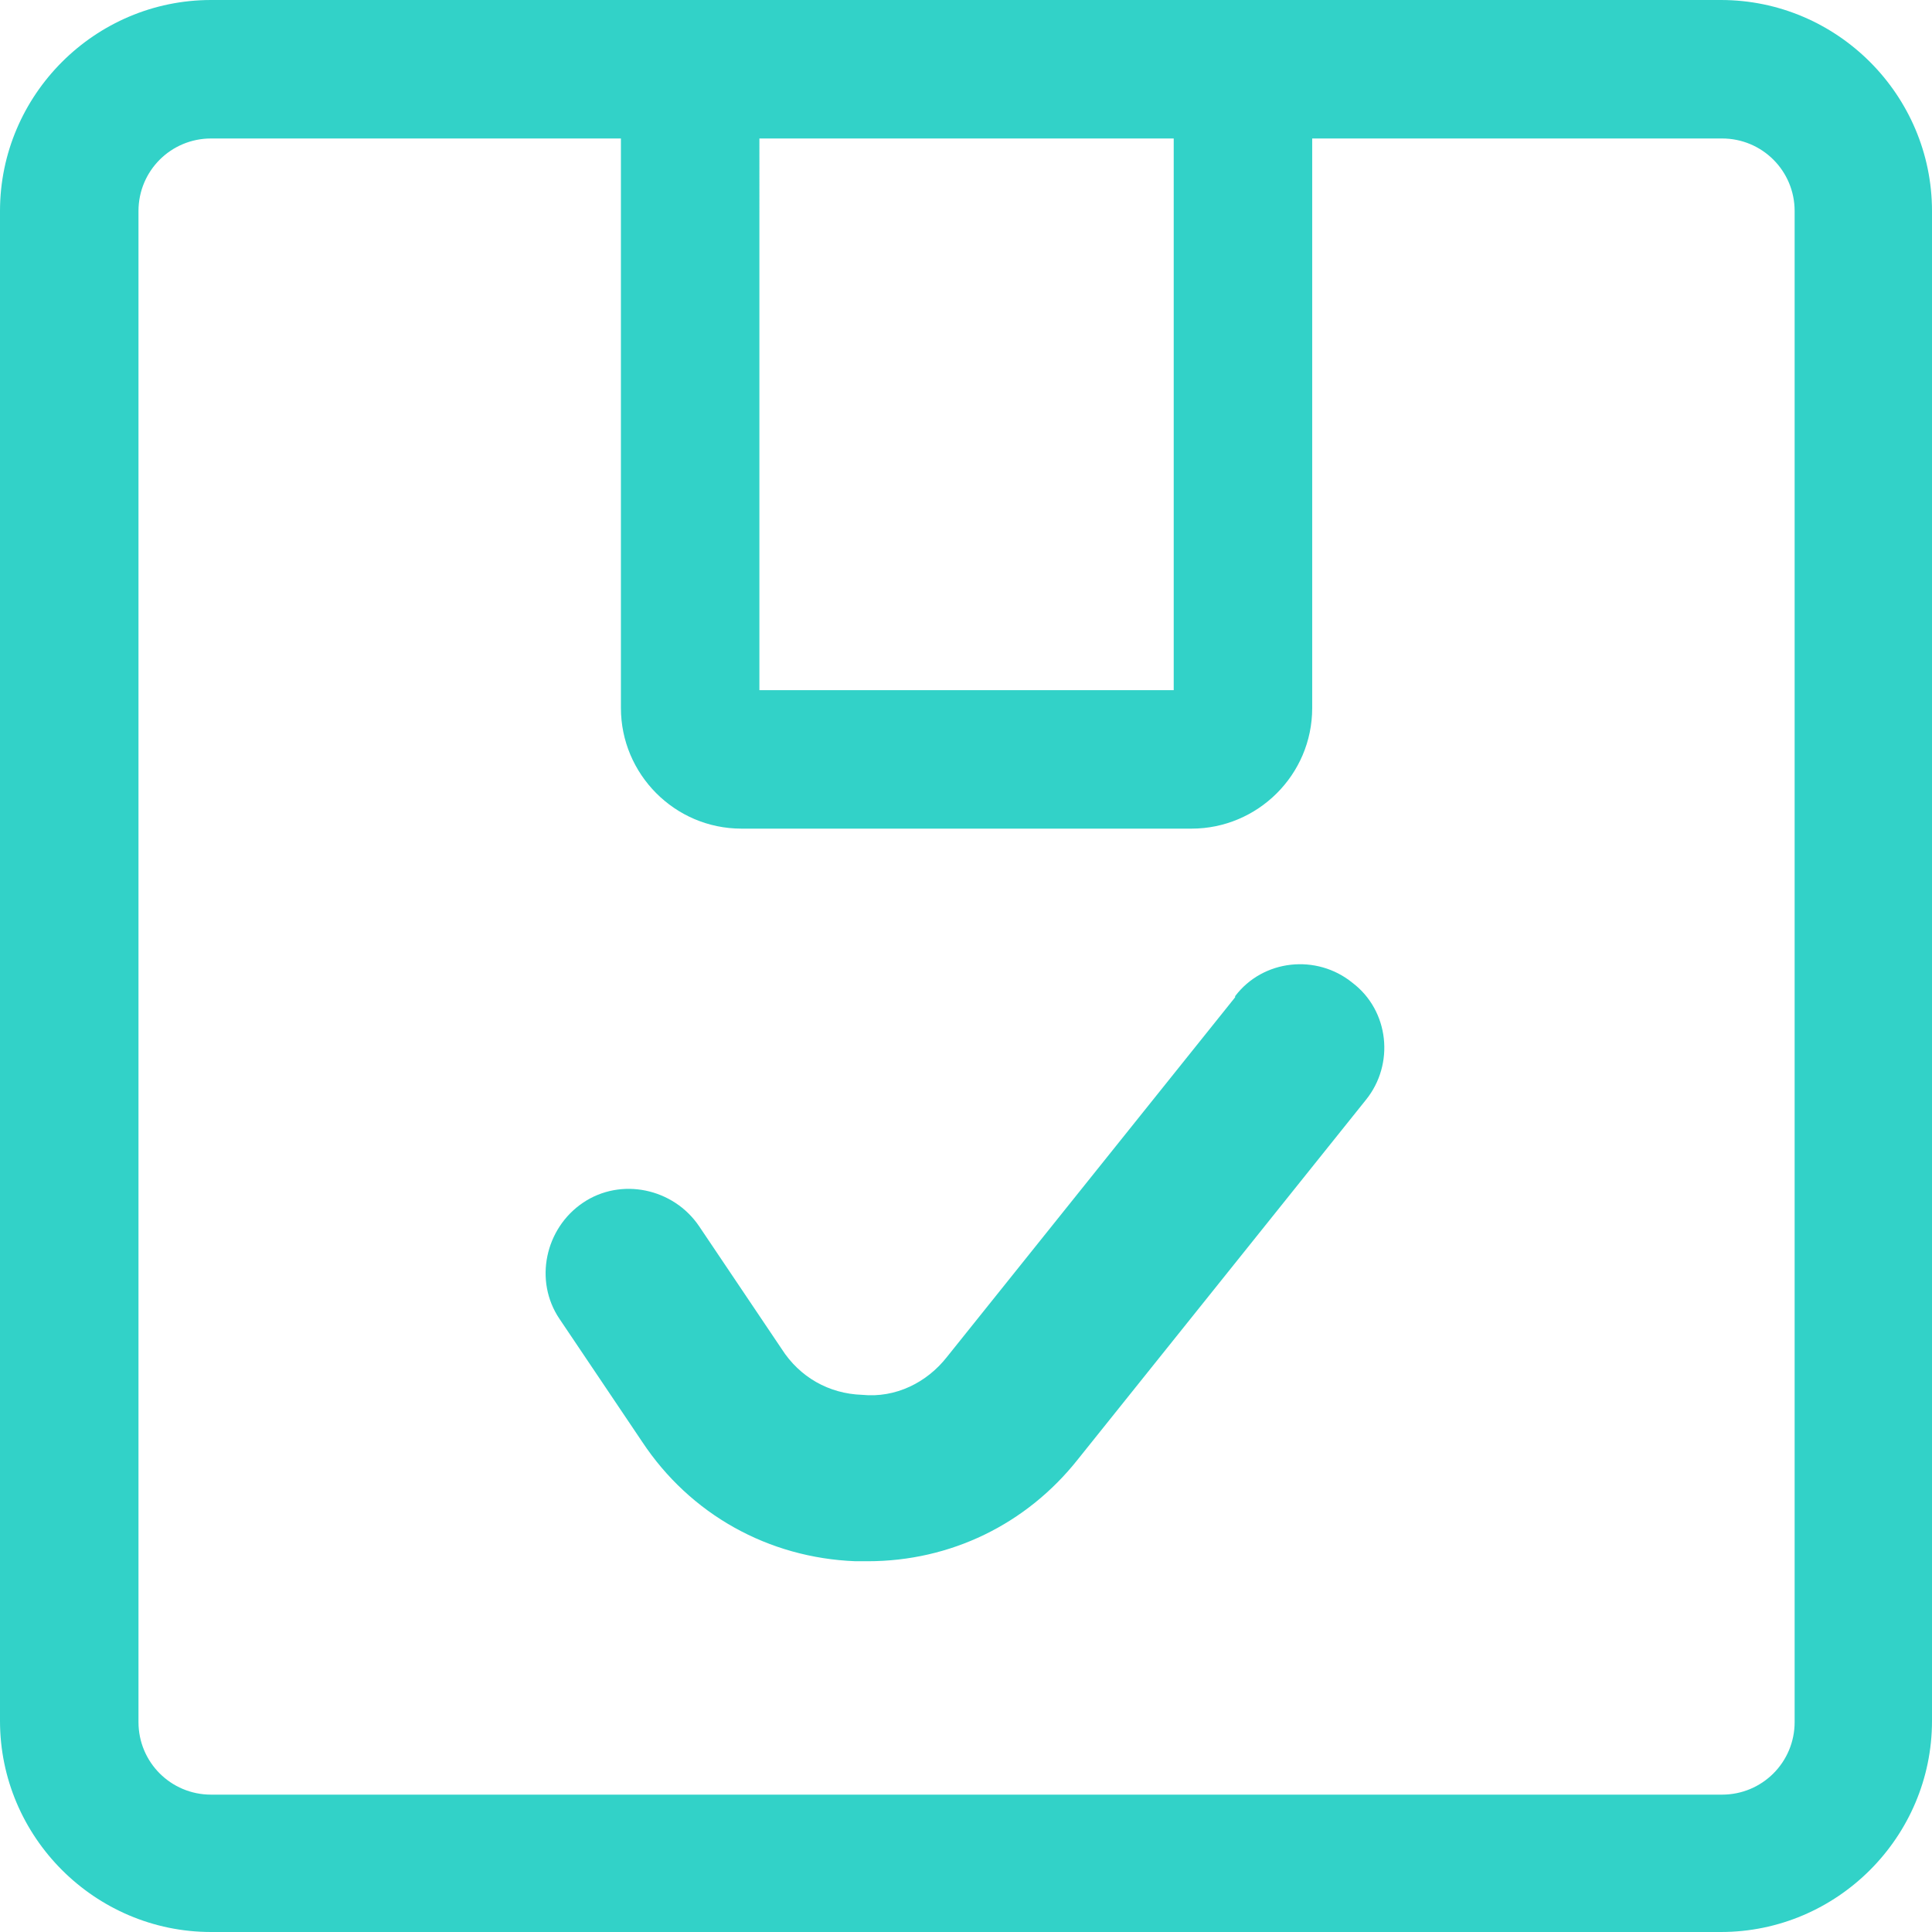
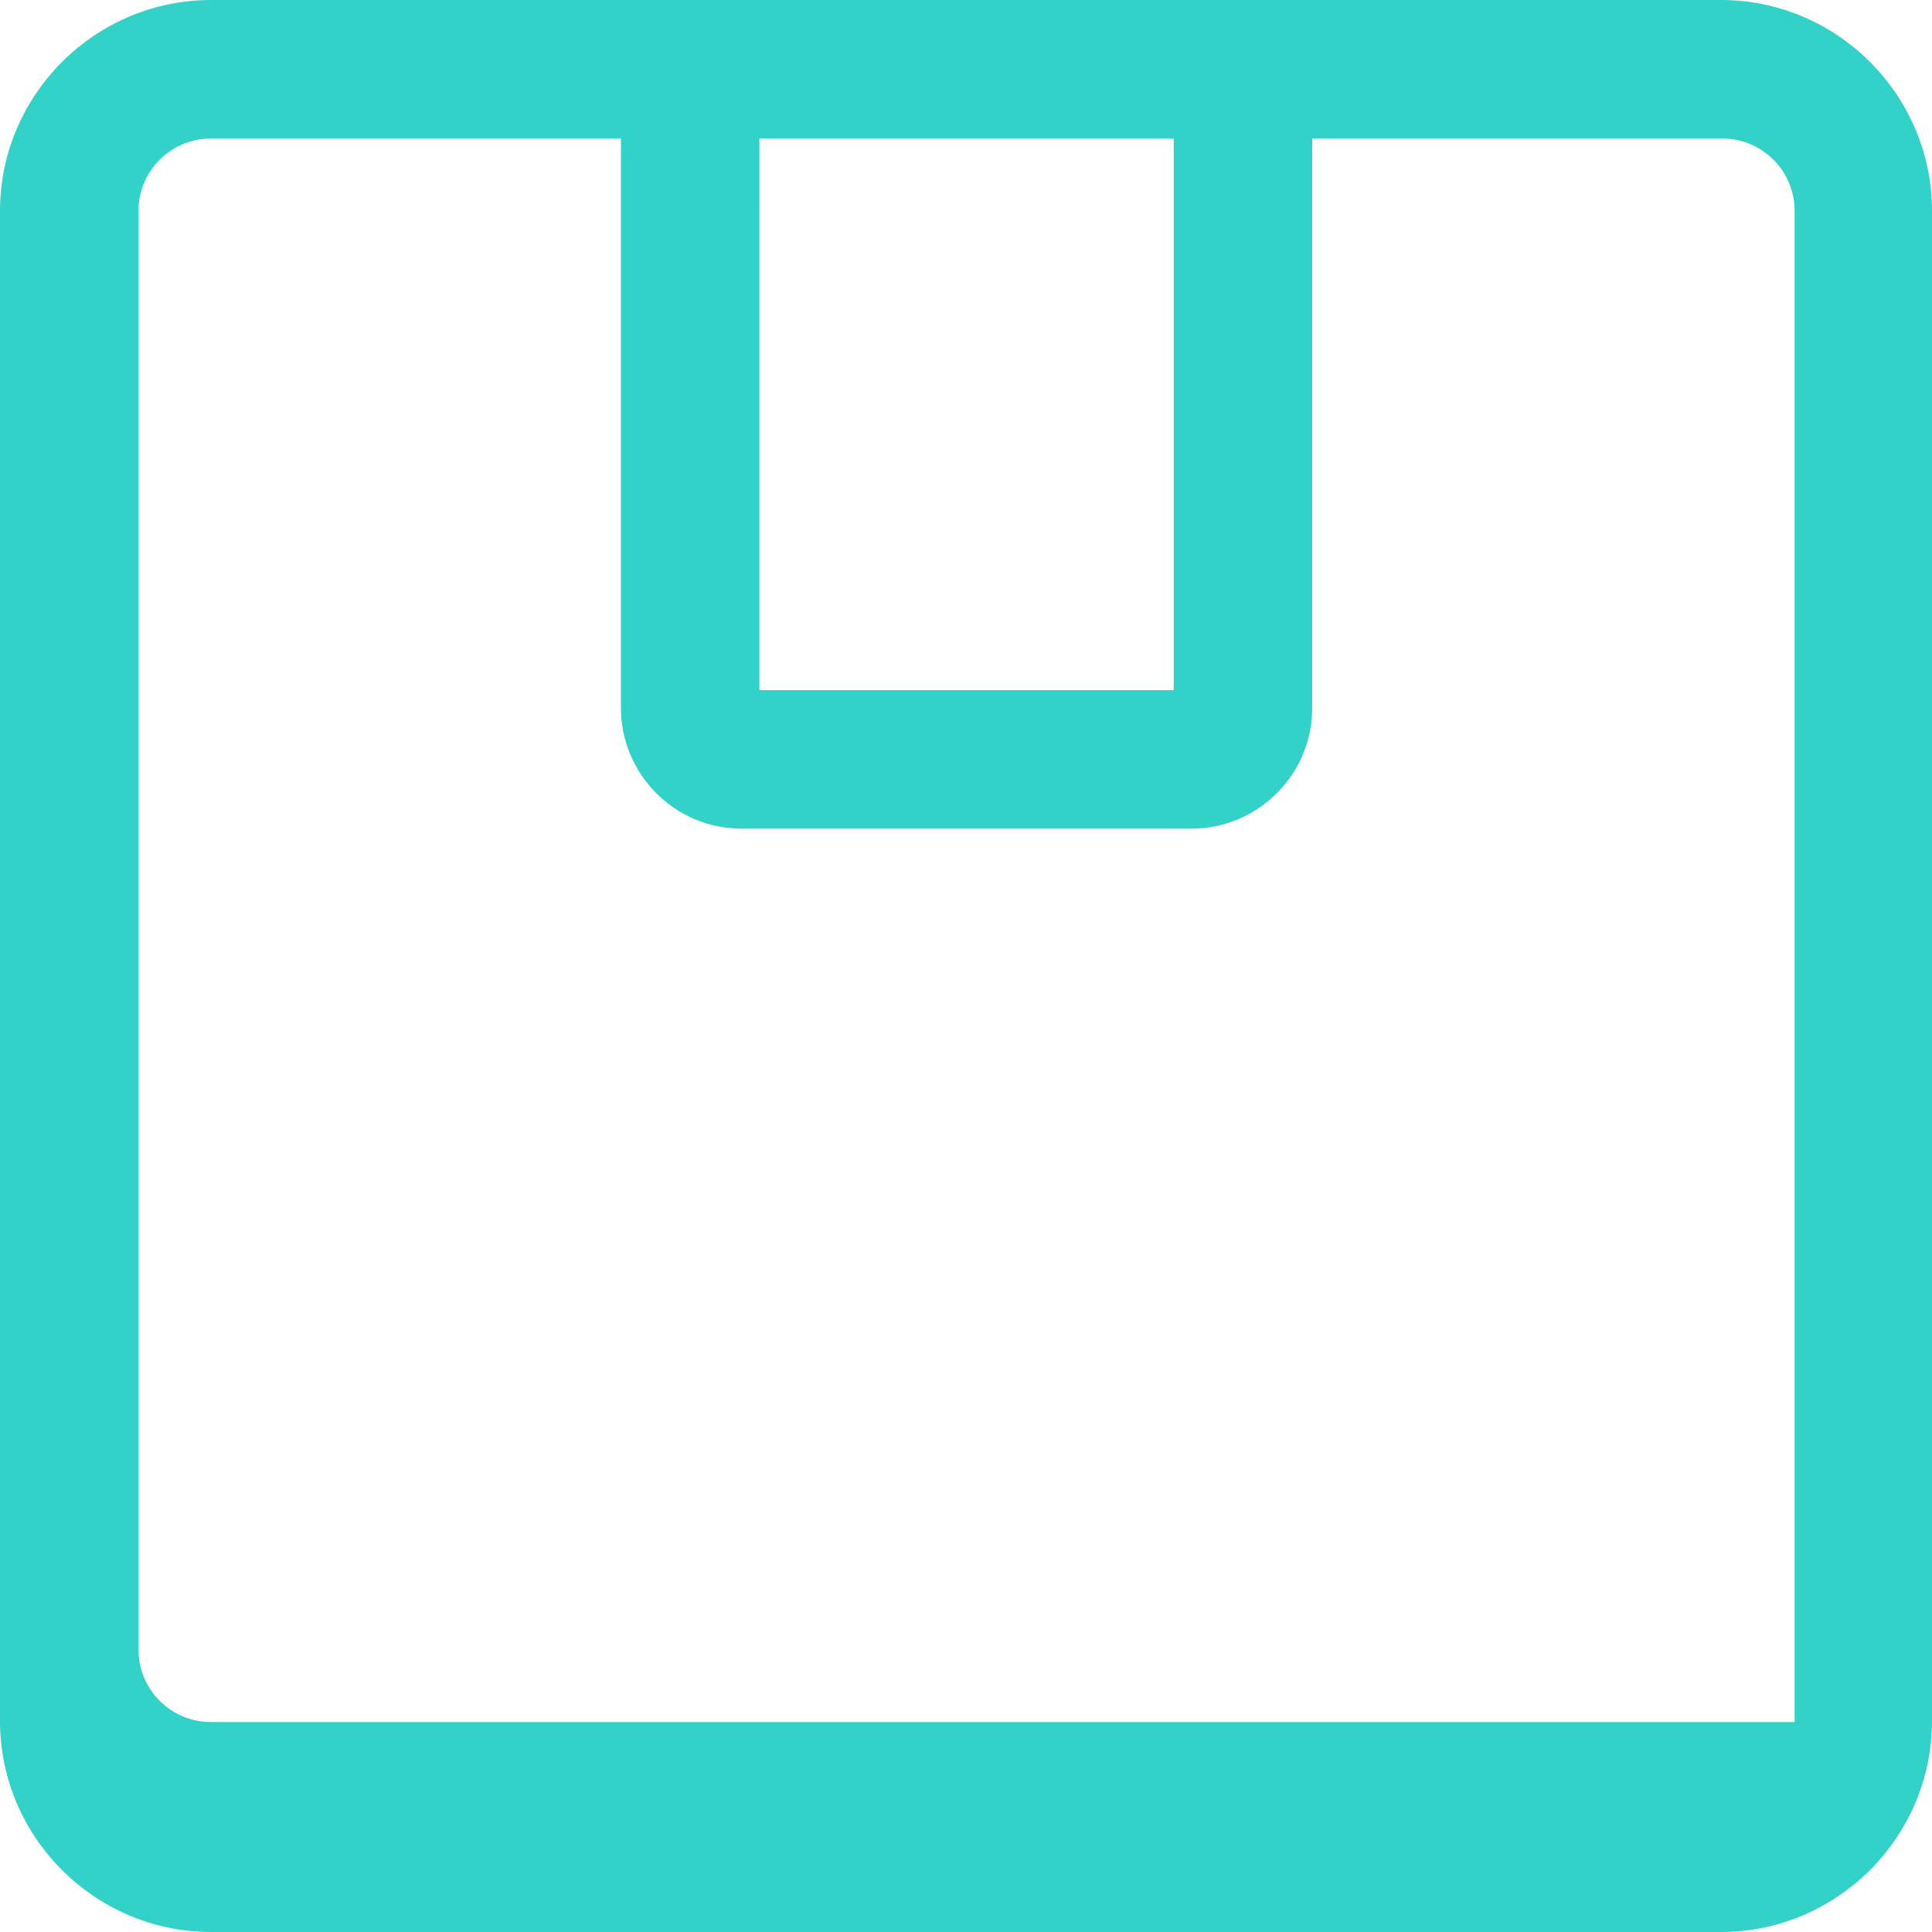
<svg xmlns="http://www.w3.org/2000/svg" id="Livello_2" data-name="Livello 2" viewBox="0 0 17.3 17.3">
  <defs>
    <style>      .cls-1 {        fill: #32d2c8;      }    </style>
  </defs>
  <g id="Livello_1-2" data-name="Livello 1">
    <g>
-       <path class="cls-1" d="M15.41,0H1.89C.85,0,0,.85,0,1.89V15.41c0,1.04,.85,1.89,1.89,1.89H15.41c1.04,0,1.89-.85,1.89-1.89V1.89c0-1.04-.85-1.89-1.89-1.89ZM6.8,1.24h3.71V6.18h-3.71V1.24Zm9.27,14.18c0,.36-.29,.65-.65,.65H1.89c-.36,0-.65-.29-.65-.65V1.89c0-.36,.29-.65,.65-.65h3.67V6.34c0,.59,.48,1.08,1.08,1.08h4.03c.59,0,1.08-.48,1.08-1.08V1.24h3.67c.36,0,.65,.29,.65,.65V15.41Z" />
-       <path class="cls-1" d="M11.06,8.93l-2.58,3.22c-.18,.23-.46,.37-.76,.34-.3-.01-.56-.16-.72-.41l-.74-1.1c-.23-.34-.7-.44-1.04-.21-.34,.23-.44,.7-.21,1.04l.74,1.1c.43,.65,1.13,1.04,1.91,1.07,.04,0,.07,0,.11,0,.74,0,1.42-.33,1.88-.91l2.58-3.22c.26-.32,.21-.8-.12-1.05-.32-.26-.8-.21-1.05,.12Z" />
+       <path class="cls-1" d="M15.41,0H1.89C.85,0,0,.85,0,1.89V15.41c0,1.04,.85,1.89,1.89,1.89H15.41c1.04,0,1.89-.85,1.89-1.89V1.89c0-1.04-.85-1.89-1.89-1.89ZM6.8,1.24h3.71V6.18h-3.71V1.24Zm9.27,14.18H1.89c-.36,0-.65-.29-.65-.65V1.89c0-.36,.29-.65,.65-.65h3.67V6.34c0,.59,.48,1.08,1.08,1.08h4.03c.59,0,1.08-.48,1.08-1.08V1.24h3.67c.36,0,.65,.29,.65,.65V15.41Z" />
    </g>
  </g>
</svg>